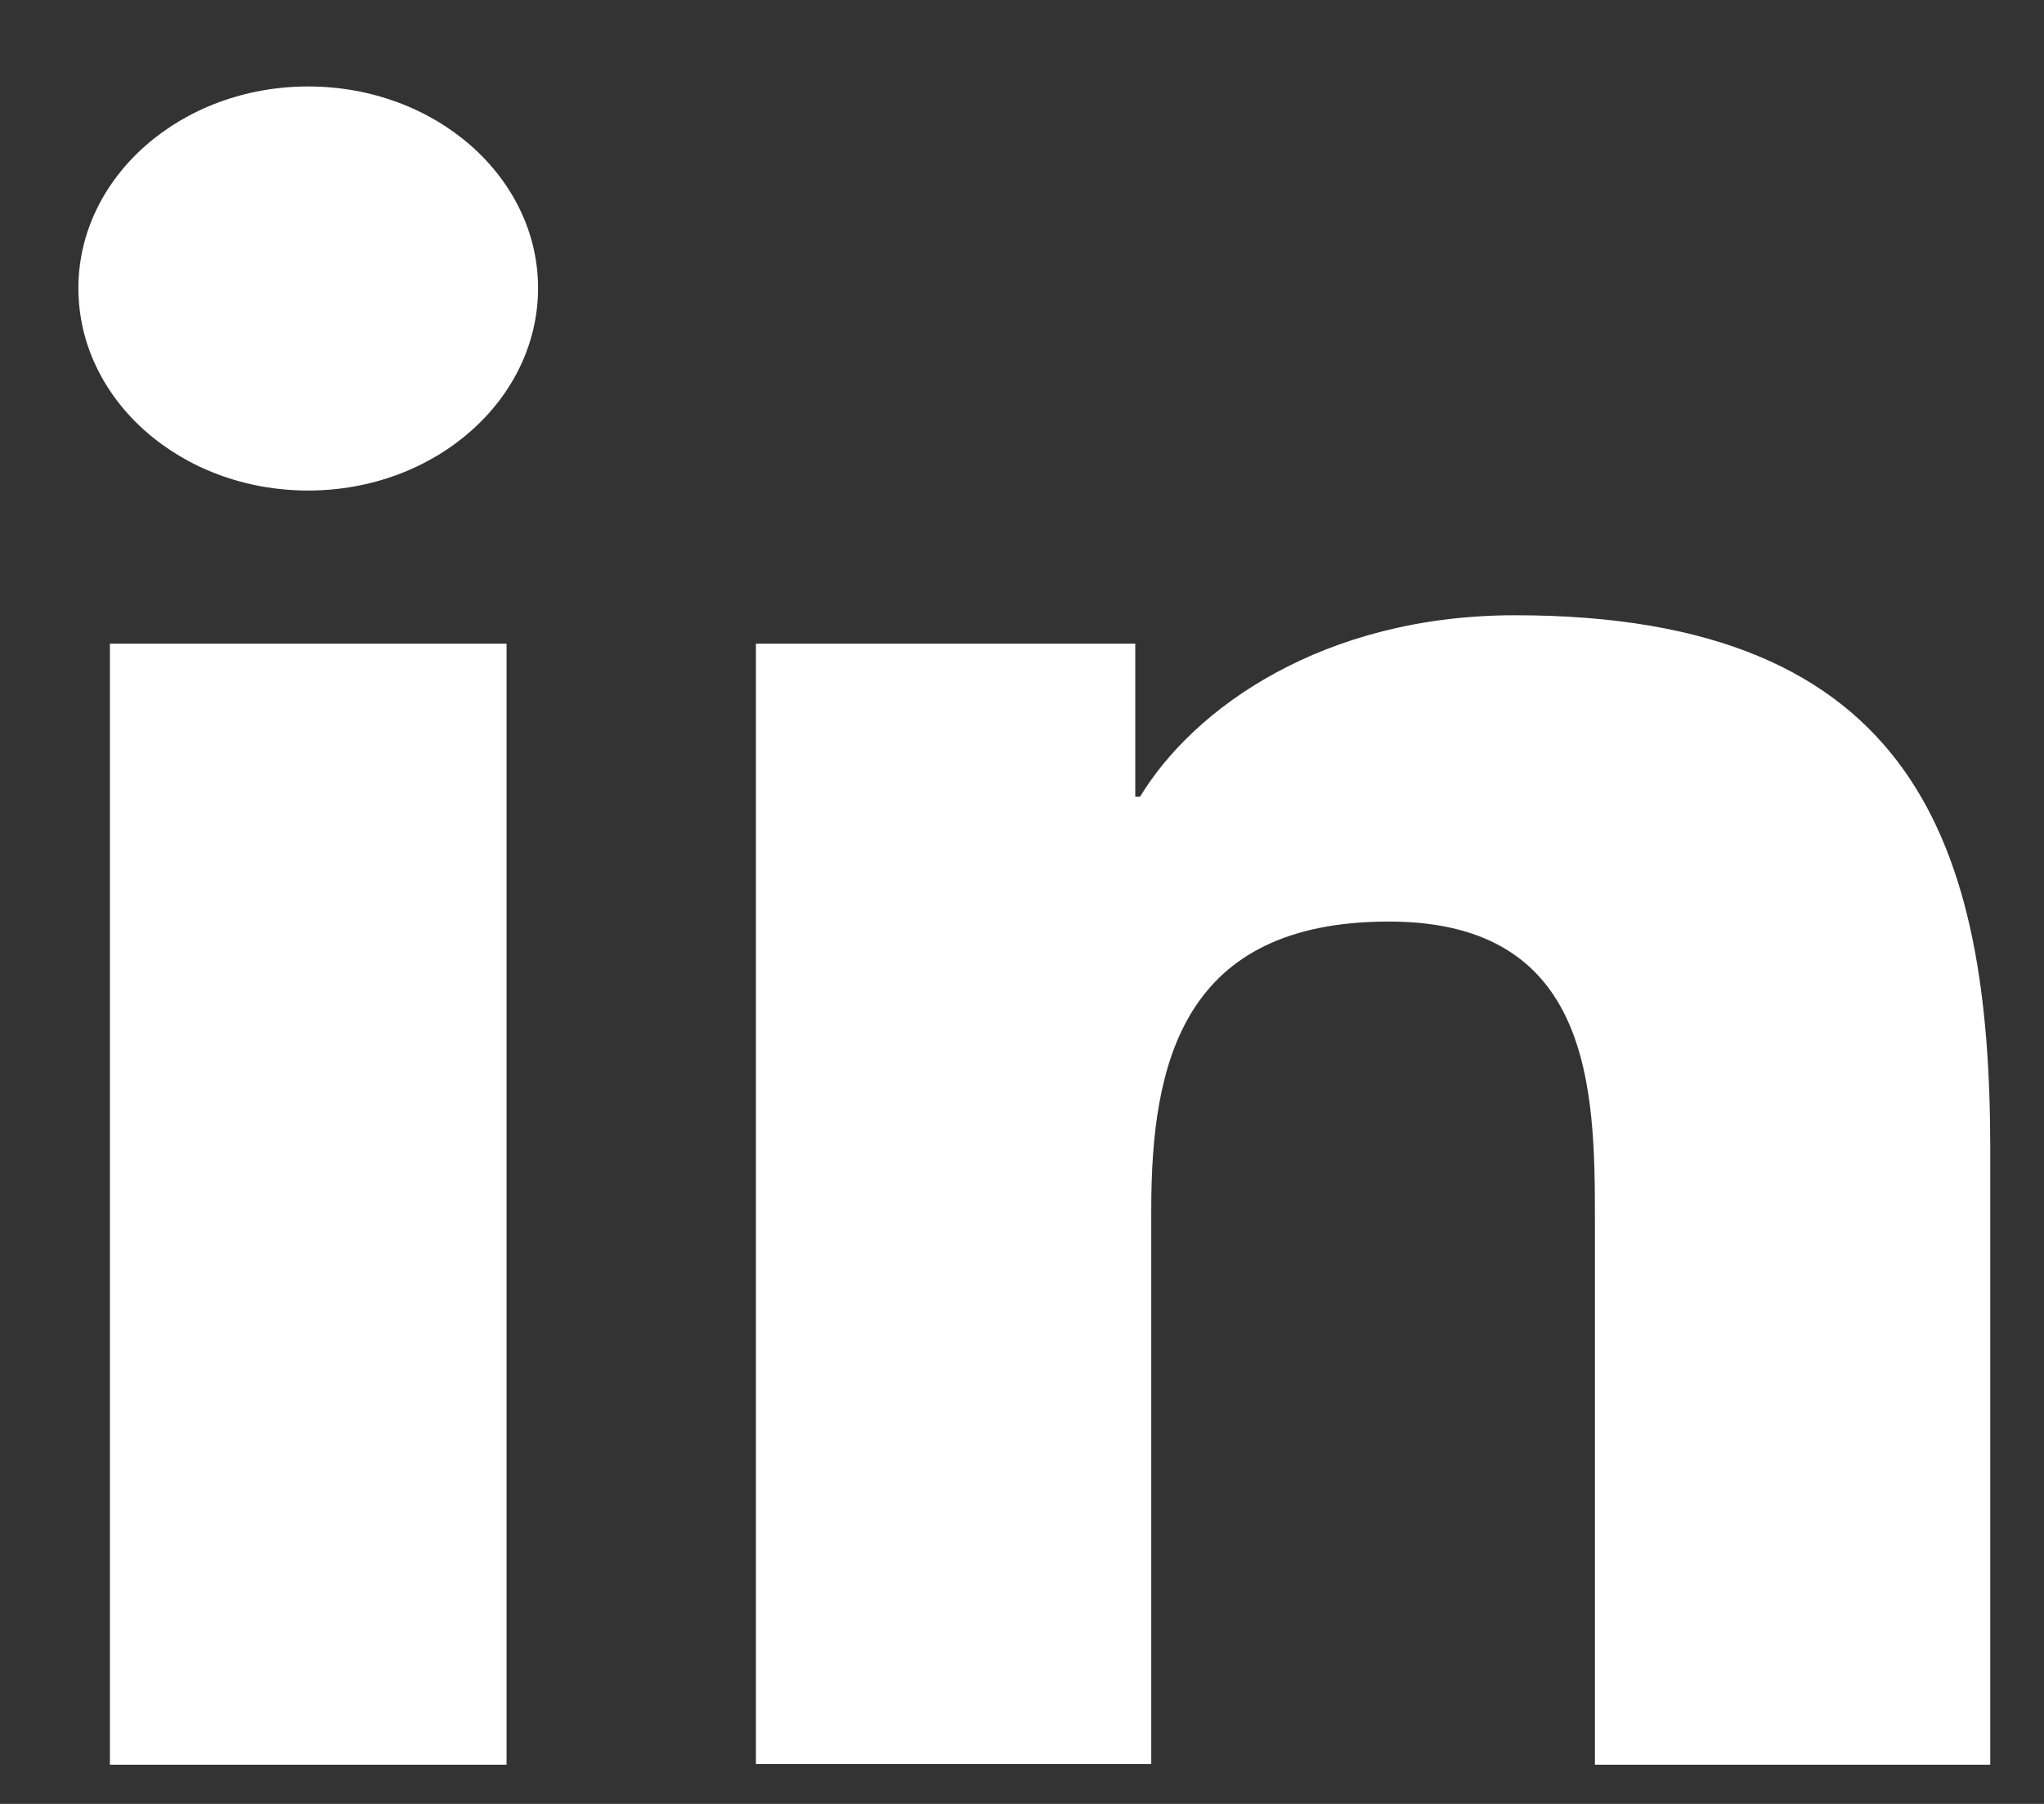
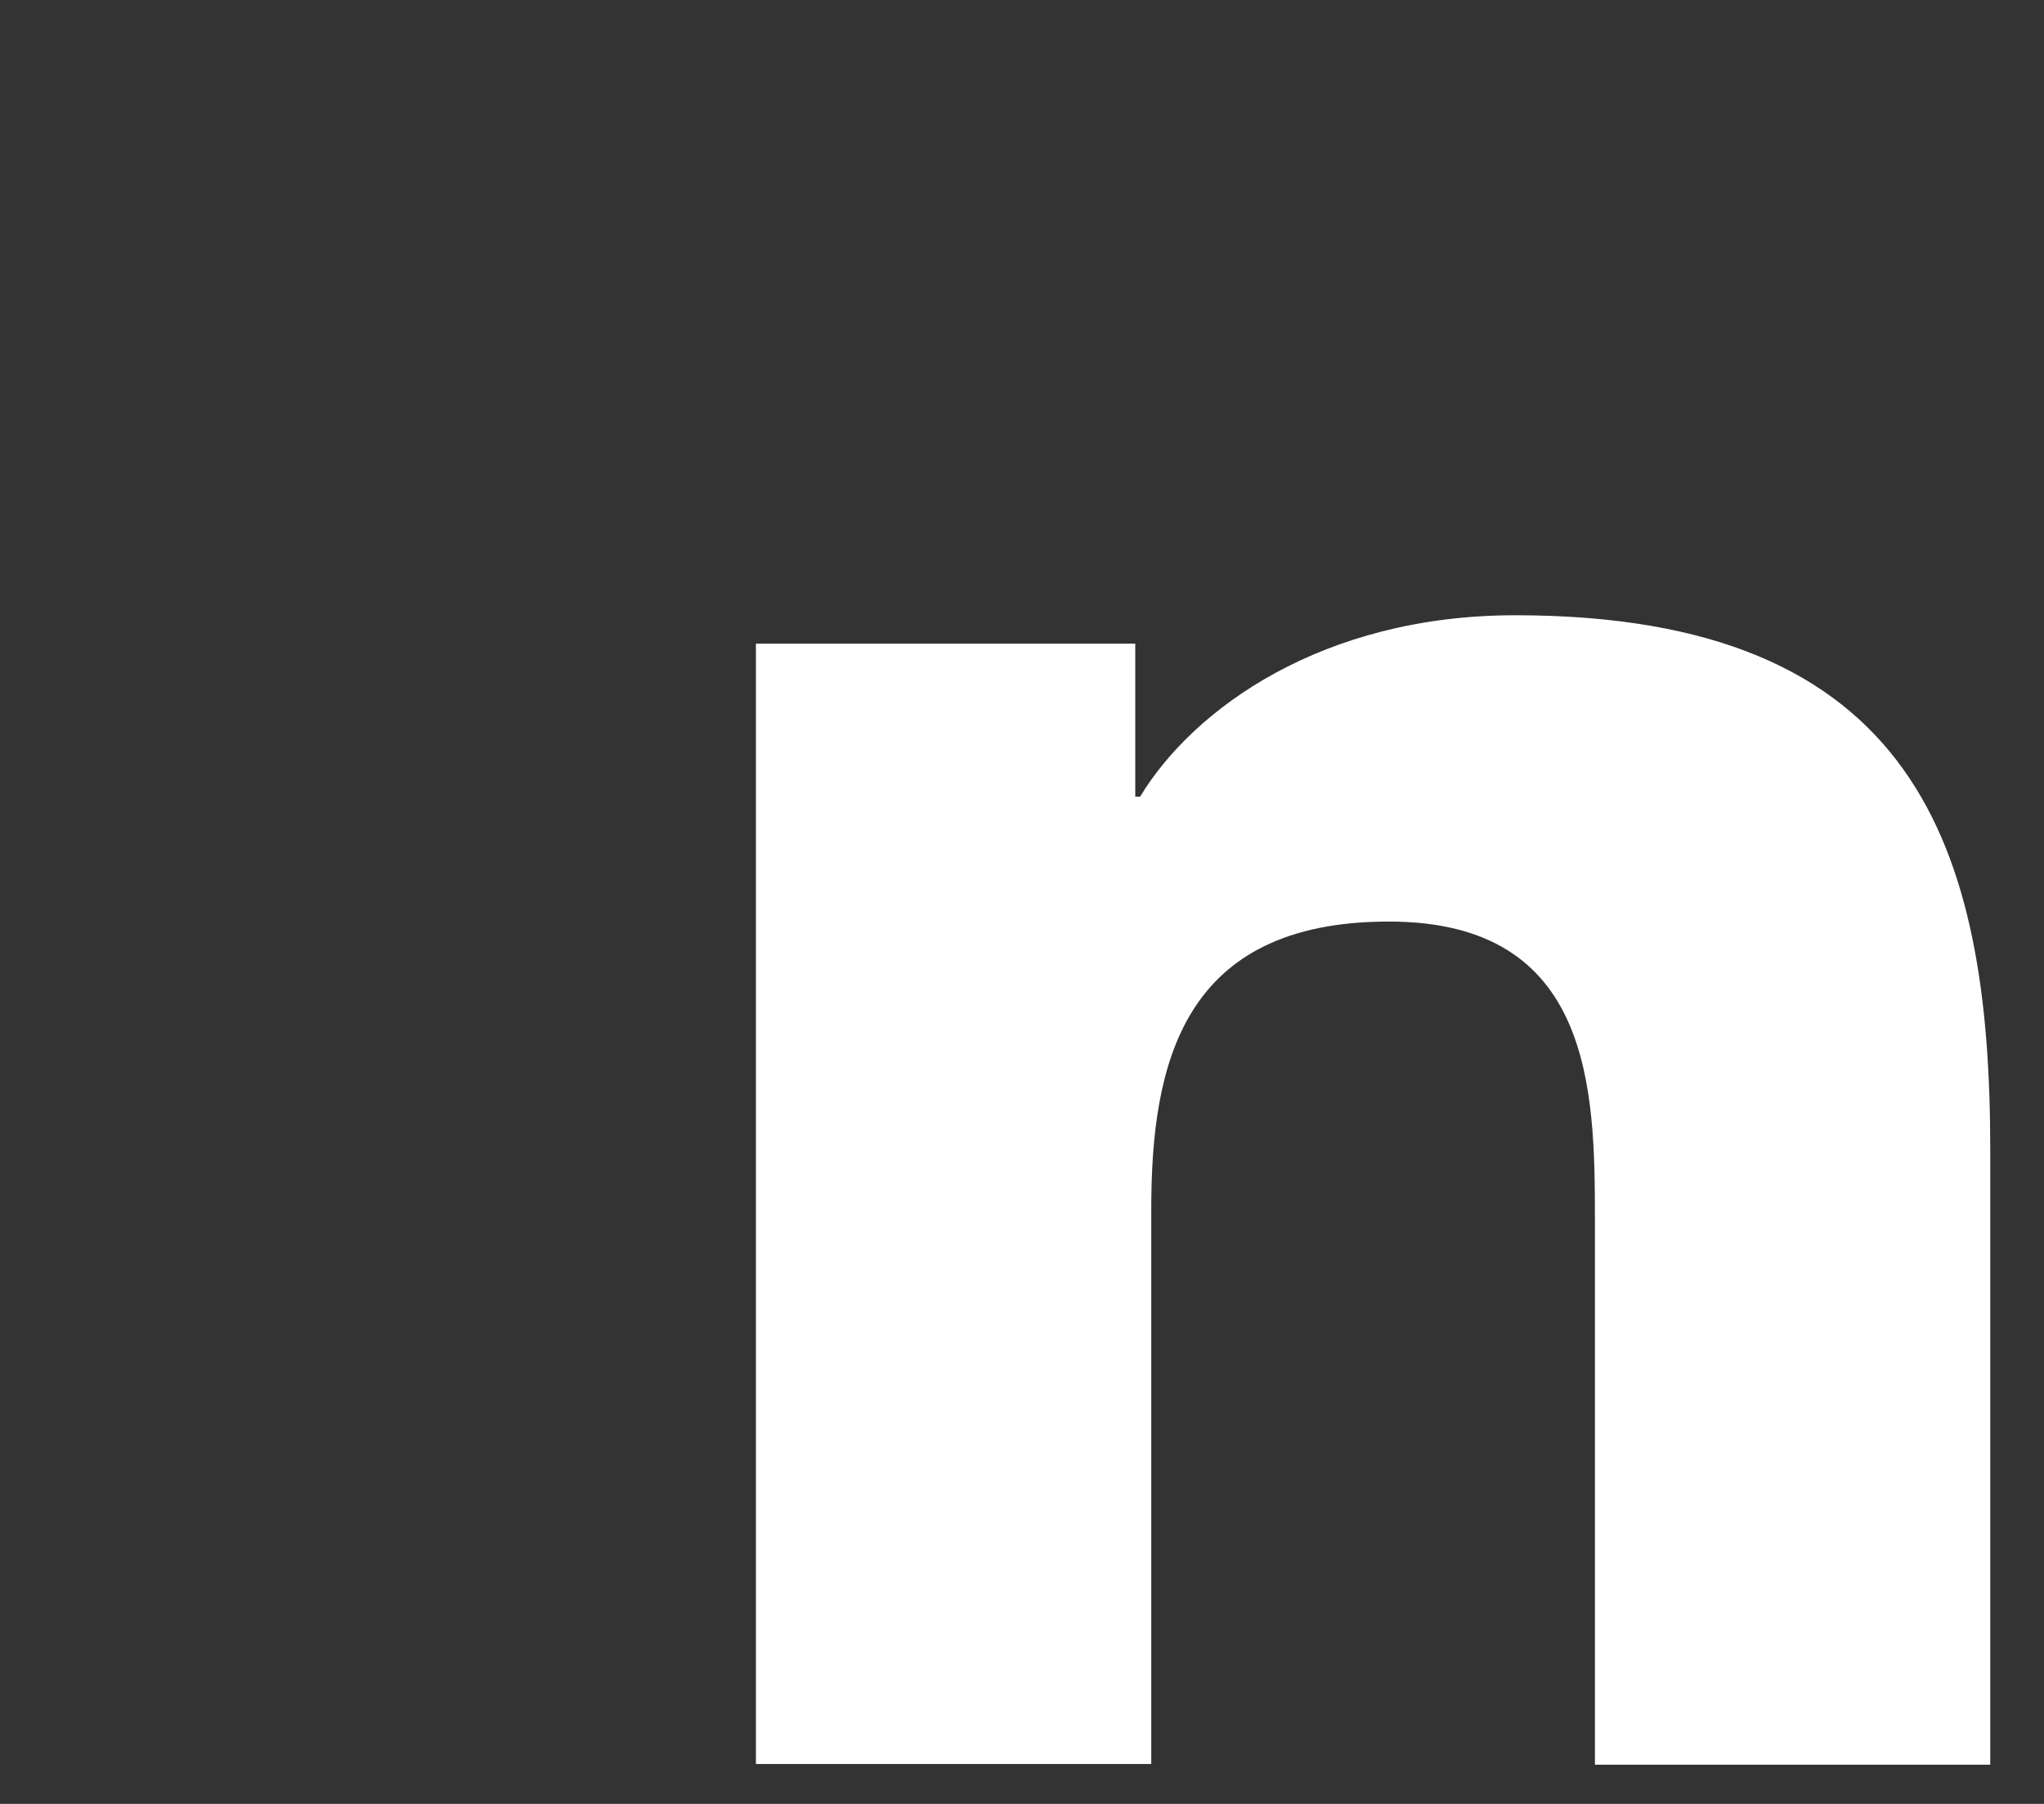
<svg xmlns="http://www.w3.org/2000/svg" width="17" height="15" viewBox="0 0 17 15" fill="none">
  <rect x="0" y="0" width="17" height="15" fill="#333333" stroke="none" />
-   <path d="M0.914 5.352H4.213V14.674H0.914V5.352ZM2.563 0.719C3.621 0.719 4.475 1.471 4.475 2.396C4.475 3.322 3.621 4.079 2.563 4.079C1.506 4.079 0.652 3.327 0.652 2.396C0.652 1.471 1.506 0.719 2.563 0.719Z" fill="white" />
  <path d="M6.281 5.352H9.442V6.625H9.482C9.924 5.894 10.999 5.116 12.602 5.116C15.937 5.116 16.553 7.044 16.553 9.56V14.674H13.265V10.138C13.265 9.054 13.241 7.663 11.551 7.663C9.837 7.663 9.575 8.839 9.575 10.056V14.668H6.287V5.352H6.281Z" fill="white" />
</svg>